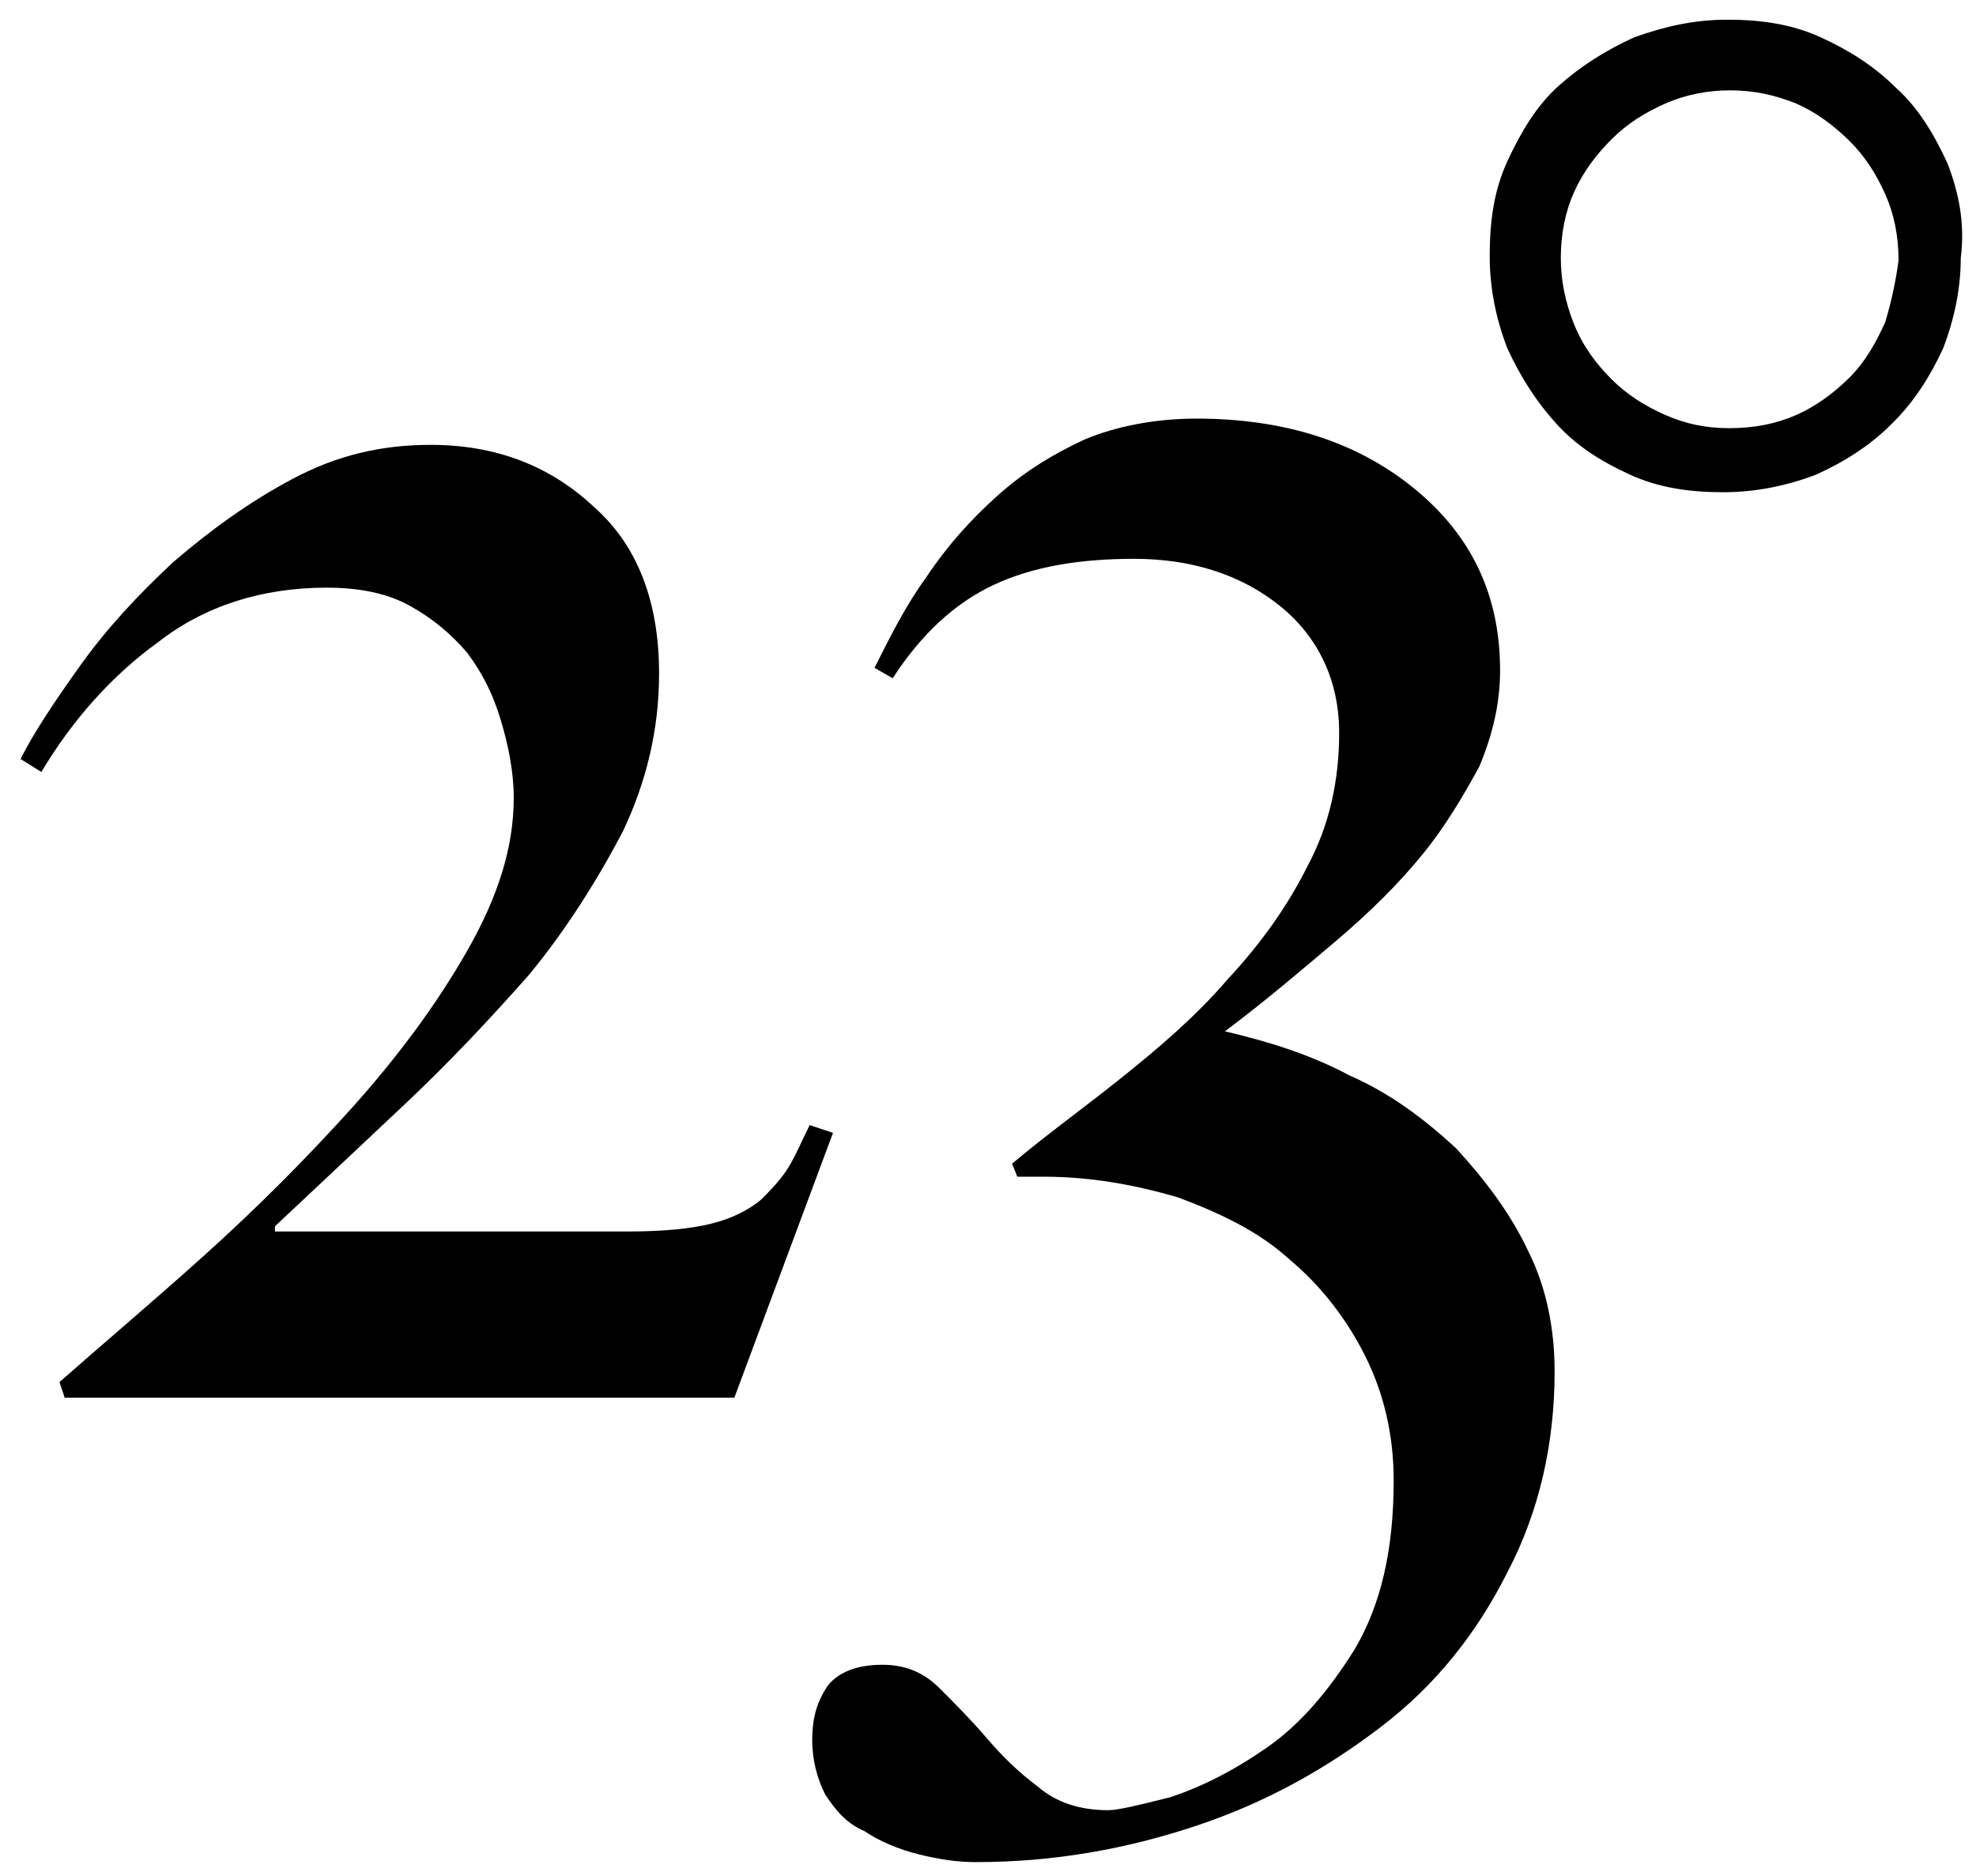
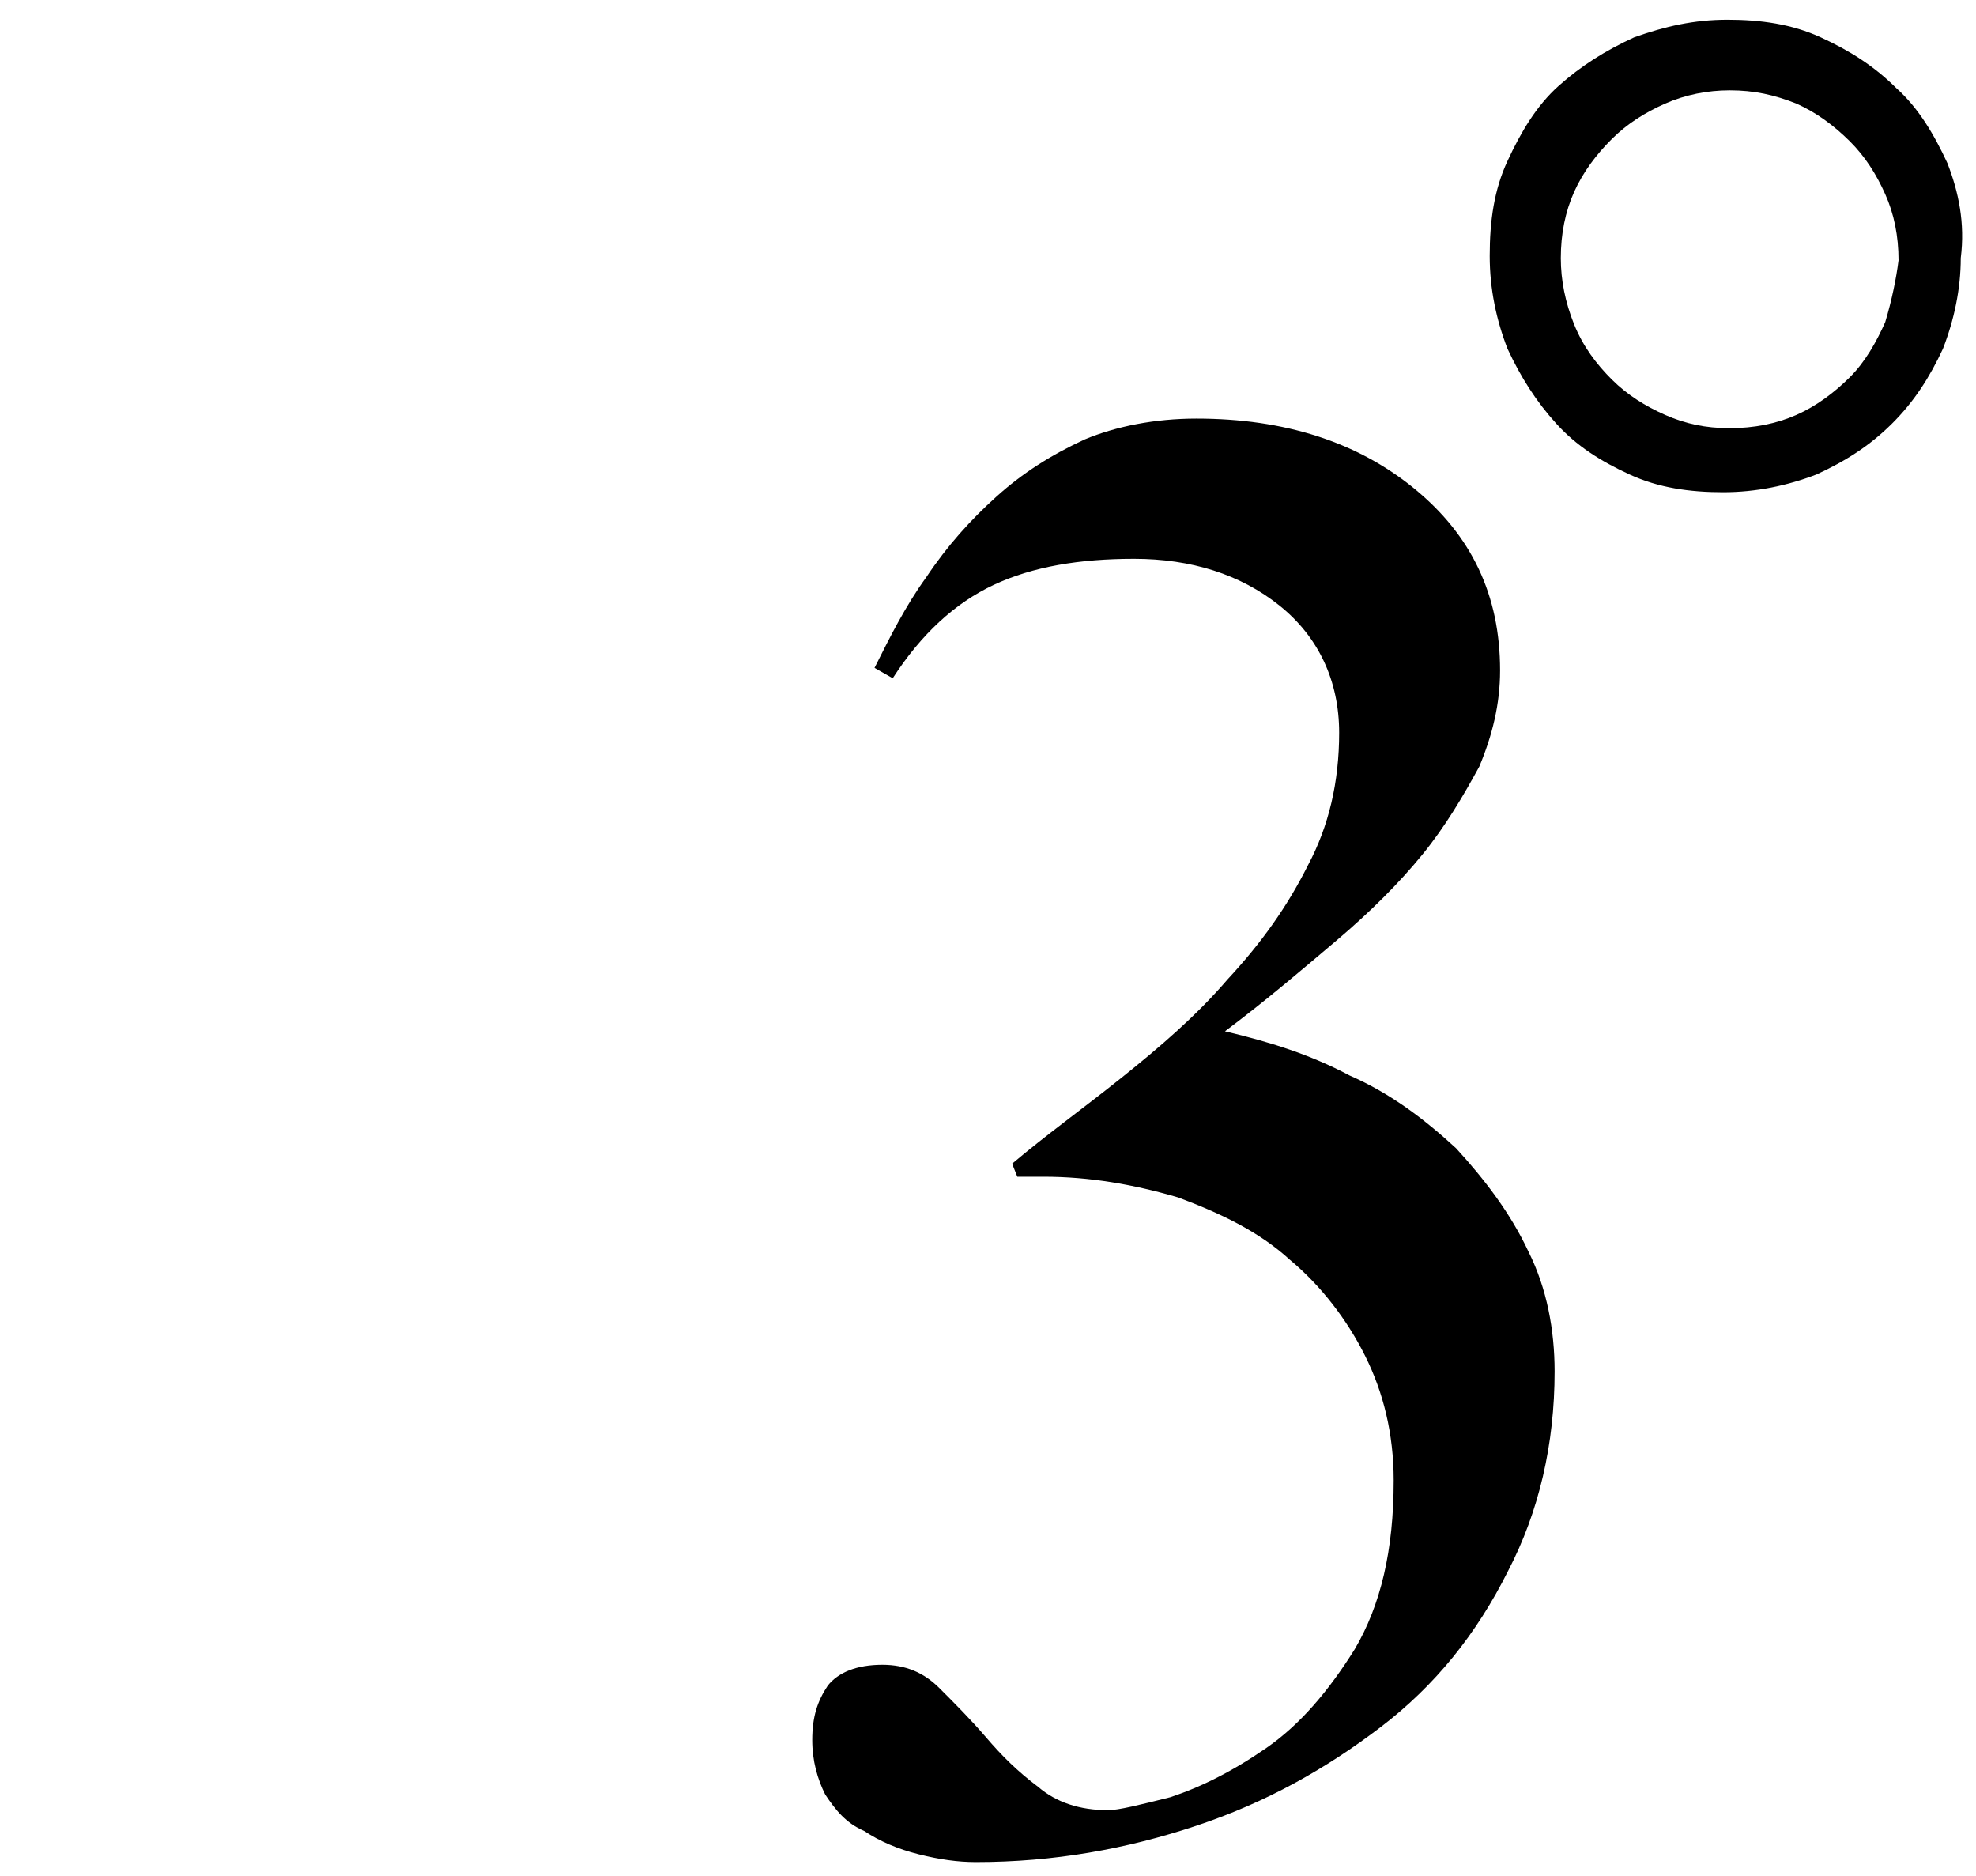
<svg xmlns="http://www.w3.org/2000/svg" width="59" height="56" viewBox="0 0 59 56" fill="none">
-   <path d="M24.175 33.586C23.942 34.051 23.787 34.438 23.555 34.826C23.322 35.213 23.012 35.523 22.702 35.833C22.314 36.143 21.849 36.376 21.229 36.531C20.609 36.686 19.757 36.763 18.749 36.763H8.209V36.608C9.449 35.446 10.767 34.206 12.084 32.966C13.402 31.726 14.642 30.408 15.804 29.09C16.889 27.773 17.819 26.3 18.594 24.828C19.292 23.355 19.679 21.805 19.679 20.1C19.679 18.008 19.059 16.303 17.742 15.14C16.424 13.9 14.797 13.28 12.859 13.28C11.386 13.28 10.069 13.59 8.751 14.288C7.434 14.985 6.271 15.838 5.186 16.768C4.101 17.775 3.171 18.783 2.396 19.868C1.621 20.953 1.001 21.883 0.614 22.658L1.234 23.045C2.164 21.495 3.326 20.178 4.721 19.17C6.116 18.085 7.821 17.543 9.759 17.543C10.689 17.543 11.541 17.698 12.239 18.085C12.937 18.473 13.479 18.938 13.944 19.48C14.409 20.1 14.719 20.72 14.952 21.495C15.184 22.27 15.339 23.045 15.339 23.82C15.339 25.293 14.874 26.765 13.944 28.393C13.014 30.021 11.851 31.571 10.534 33.043C9.139 34.593 7.666 36.066 6.116 37.461C4.566 38.856 3.094 40.096 1.776 41.258L1.931 41.723H21.927L24.872 33.818L24.175 33.586Z" fill="black" />
  <path d="M43.473 34.275C42.543 33.422 41.535 32.647 40.295 32.105C39.133 31.484 37.893 31.097 36.575 30.787C37.815 29.857 38.9 28.927 39.908 28.074C40.915 27.222 41.768 26.369 42.465 25.517C43.163 24.664 43.705 23.734 44.17 22.882C44.558 21.952 44.79 21.022 44.79 20.014C44.79 17.767 43.938 15.984 42.233 14.589C40.528 13.194 38.358 12.496 35.722 12.496C34.483 12.496 33.32 12.729 32.39 13.117C31.382 13.582 30.53 14.124 29.755 14.822C28.98 15.519 28.282 16.294 27.662 17.224C27.042 18.077 26.577 19.007 26.112 19.937L26.655 20.247C27.507 18.929 28.515 17.999 29.677 17.457C30.84 16.914 32.235 16.682 33.862 16.682C35.568 16.682 37.04 17.147 38.203 18.077C39.365 19.007 39.985 20.324 39.985 21.874C39.985 23.347 39.675 24.664 39.055 25.827C38.435 27.067 37.66 28.152 36.653 29.237C35.722 30.322 34.638 31.252 33.475 32.182C32.312 33.112 31.227 33.887 30.22 34.739L30.375 35.127H31.15C32.545 35.127 33.862 35.36 35.18 35.747C36.42 36.212 37.583 36.755 38.513 37.607C39.443 38.382 40.218 39.39 40.76 40.475C41.303 41.56 41.613 42.8 41.613 44.195C41.613 46.287 41.225 47.915 40.45 49.232C39.675 50.472 38.823 51.48 37.815 52.178C36.808 52.875 35.877 53.34 34.947 53.65C34.017 53.883 33.397 54.038 33.087 54.038C32.235 54.038 31.537 53.805 30.995 53.34C30.375 52.875 29.91 52.41 29.445 51.867C28.98 51.325 28.515 50.86 28.05 50.395C27.585 49.93 27.042 49.697 26.345 49.697C25.57 49.697 25.027 49.93 24.717 50.317C24.407 50.782 24.252 51.248 24.252 51.945C24.252 52.565 24.407 53.108 24.64 53.572C24.95 54.038 25.26 54.425 25.802 54.658C26.267 54.968 26.81 55.2 27.43 55.355C28.05 55.51 28.592 55.588 29.135 55.588C31.46 55.588 33.63 55.2 35.722 54.502C37.815 53.805 39.598 52.797 41.225 51.557C42.853 50.317 44.093 48.767 45.023 46.907C45.953 45.125 46.418 43.11 46.418 40.94C46.418 39.7 46.185 38.46 45.643 37.375C45.1 36.212 44.325 35.205 43.473 34.275Z" fill="black" />
  <path d="M58.147 4.872C57.749 4.015 57.284 3.224 56.621 2.631C55.958 1.972 55.228 1.51 54.365 1.115C53.503 0.719 52.574 0.588 51.579 0.588C50.584 0.588 49.721 0.785 48.792 1.115C47.93 1.51 47.2 1.972 46.537 2.565C45.873 3.158 45.409 3.949 45.011 4.806C44.613 5.663 44.48 6.586 44.48 7.641C44.48 8.629 44.679 9.552 45.011 10.409C45.409 11.266 45.873 11.991 46.471 12.65C47.068 13.309 47.797 13.771 48.66 14.166C49.522 14.562 50.451 14.694 51.446 14.694C52.441 14.694 53.37 14.496 54.233 14.166C55.095 13.771 55.825 13.309 56.488 12.65C57.152 11.991 57.616 11.266 58.014 10.409C58.346 9.552 58.545 8.629 58.545 7.707C58.678 6.652 58.479 5.729 58.147 4.872ZM56.289 9.618C56.024 10.211 55.692 10.805 55.228 11.266C54.763 11.727 54.233 12.123 53.636 12.387C53.038 12.65 52.375 12.782 51.645 12.782C50.916 12.782 50.318 12.65 49.721 12.387C49.124 12.123 48.593 11.793 48.129 11.332C47.665 10.87 47.267 10.343 47.001 9.684C46.736 9.025 46.603 8.366 46.603 7.707C46.603 6.981 46.736 6.322 47.001 5.729C47.267 5.136 47.665 4.608 48.129 4.147C48.593 3.686 49.124 3.356 49.721 3.092C50.318 2.829 50.982 2.697 51.645 2.697C52.375 2.697 52.972 2.829 53.636 3.092C54.233 3.356 54.763 3.752 55.228 4.213C55.692 4.674 56.024 5.202 56.289 5.795C56.555 6.388 56.687 7.047 56.687 7.772C56.621 8.3 56.488 8.959 56.289 9.618Z" fill="black" />
</svg>